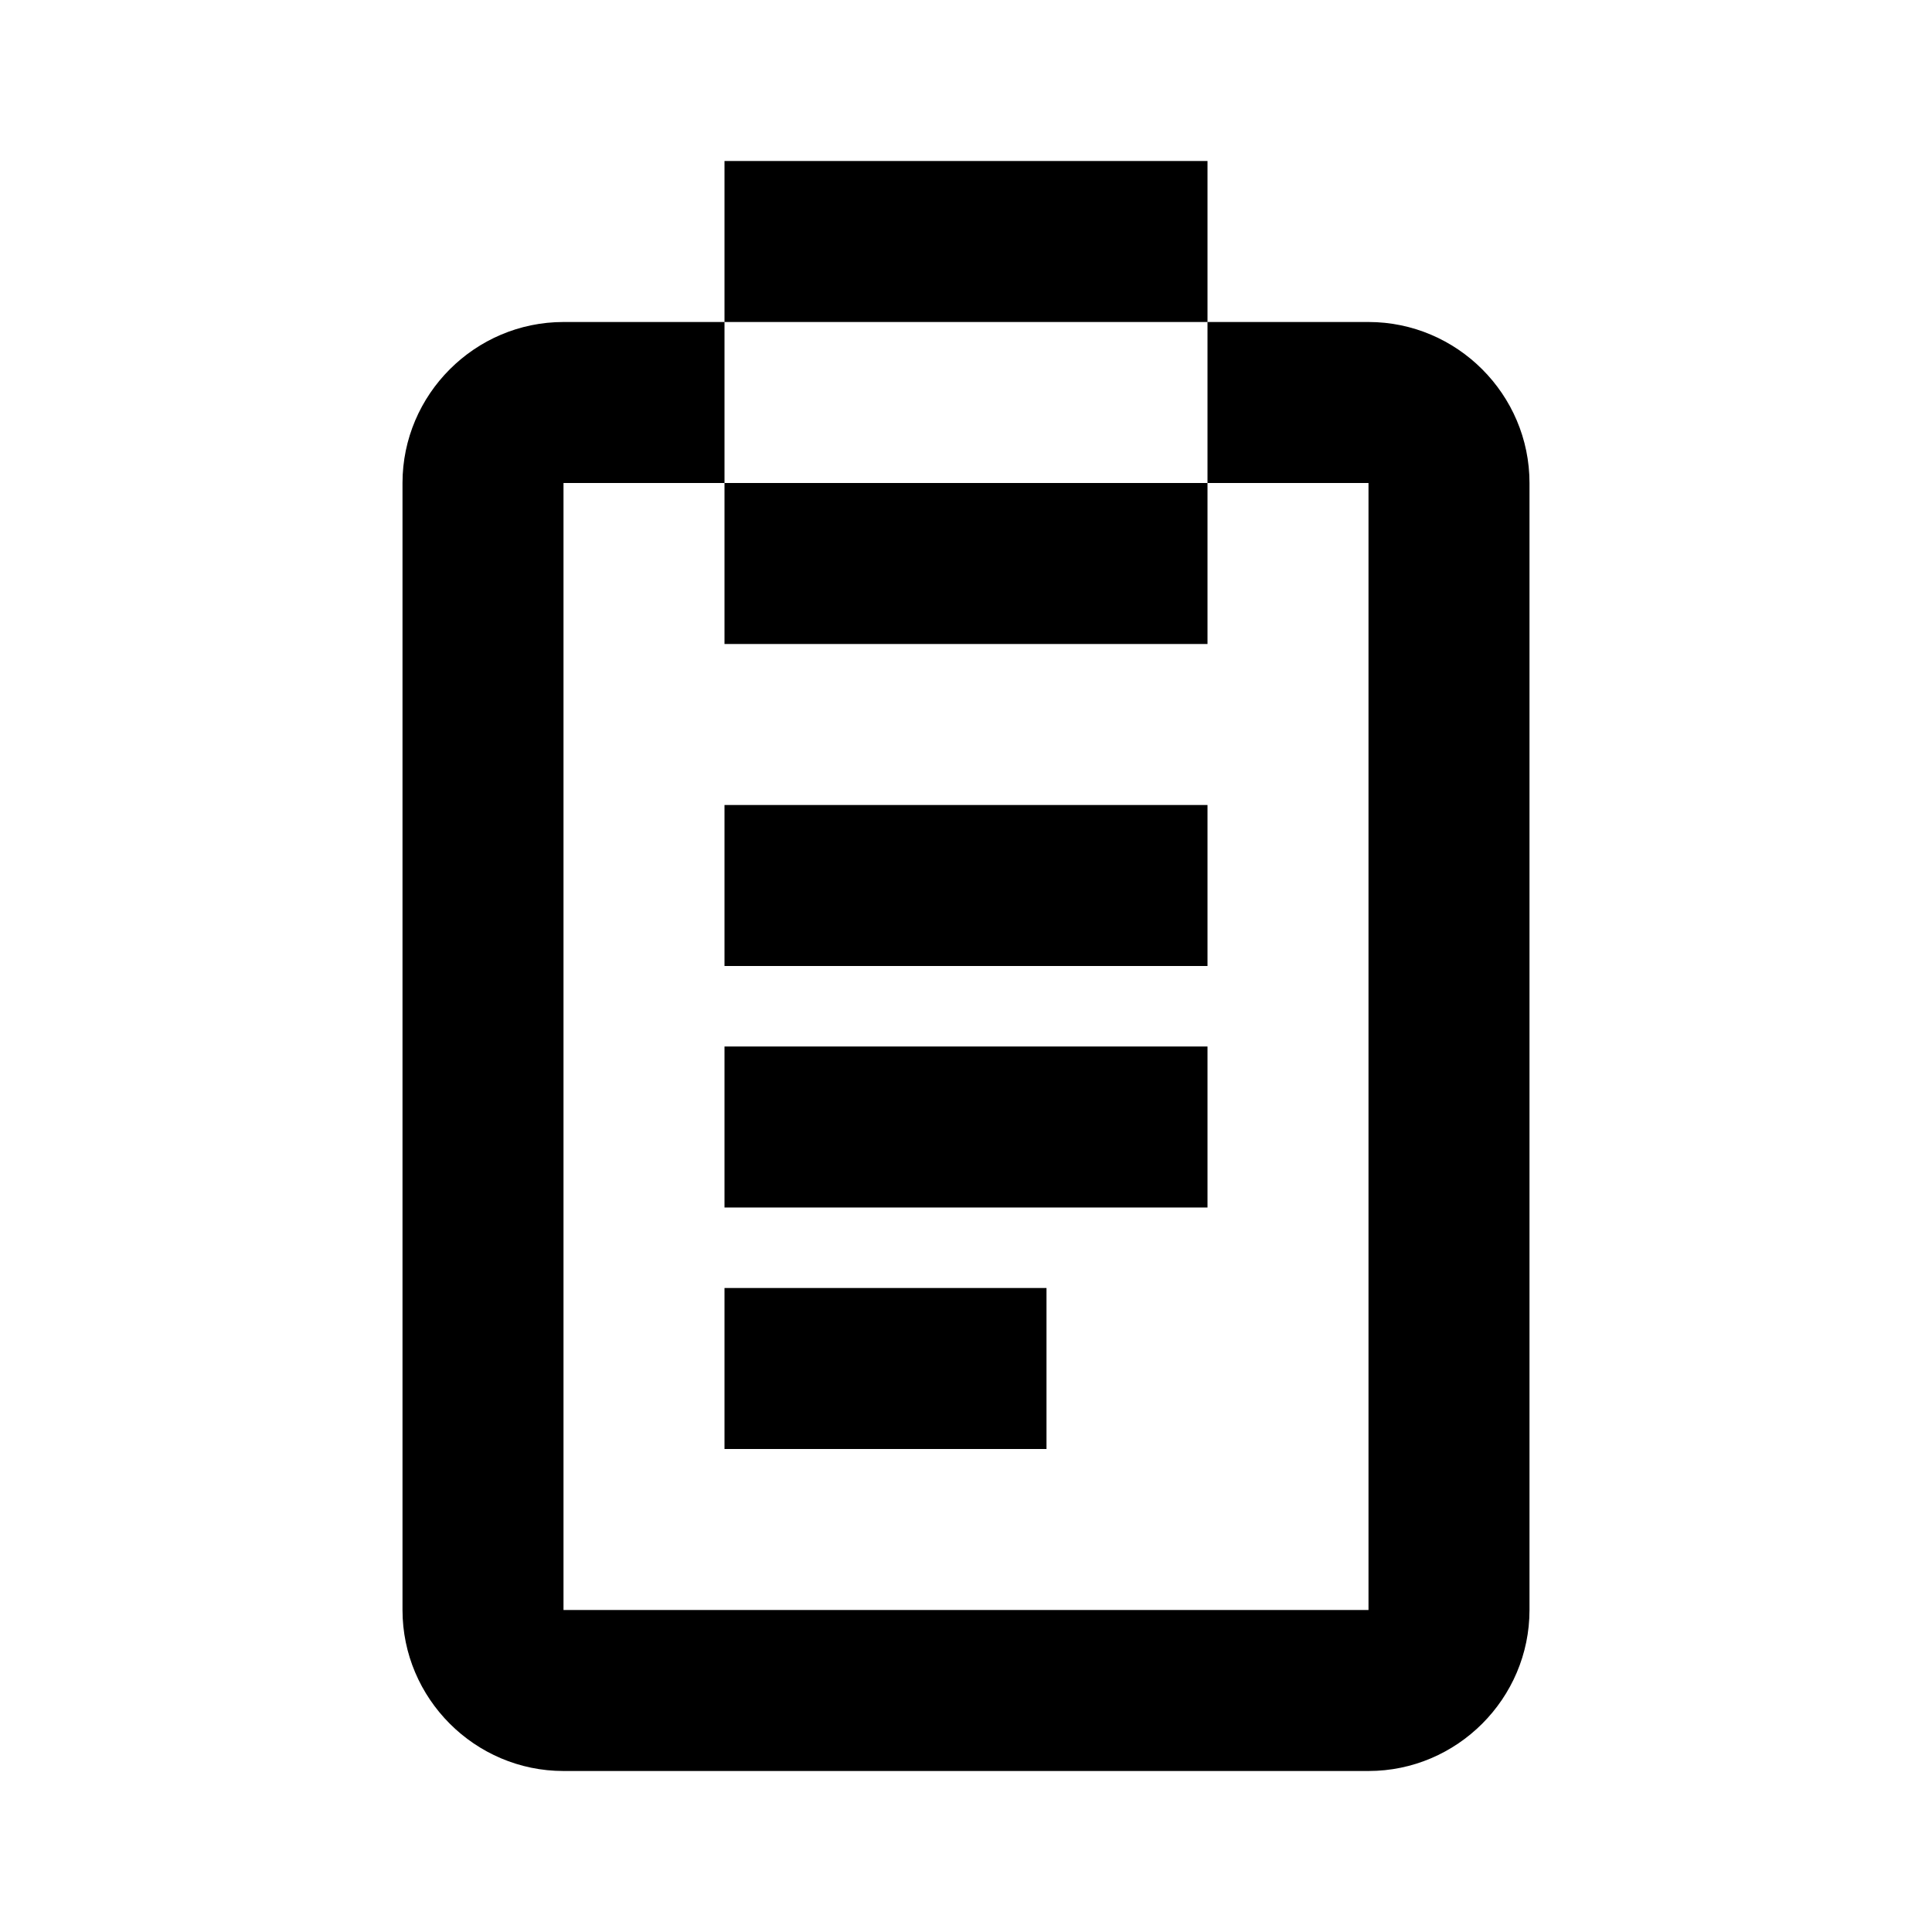
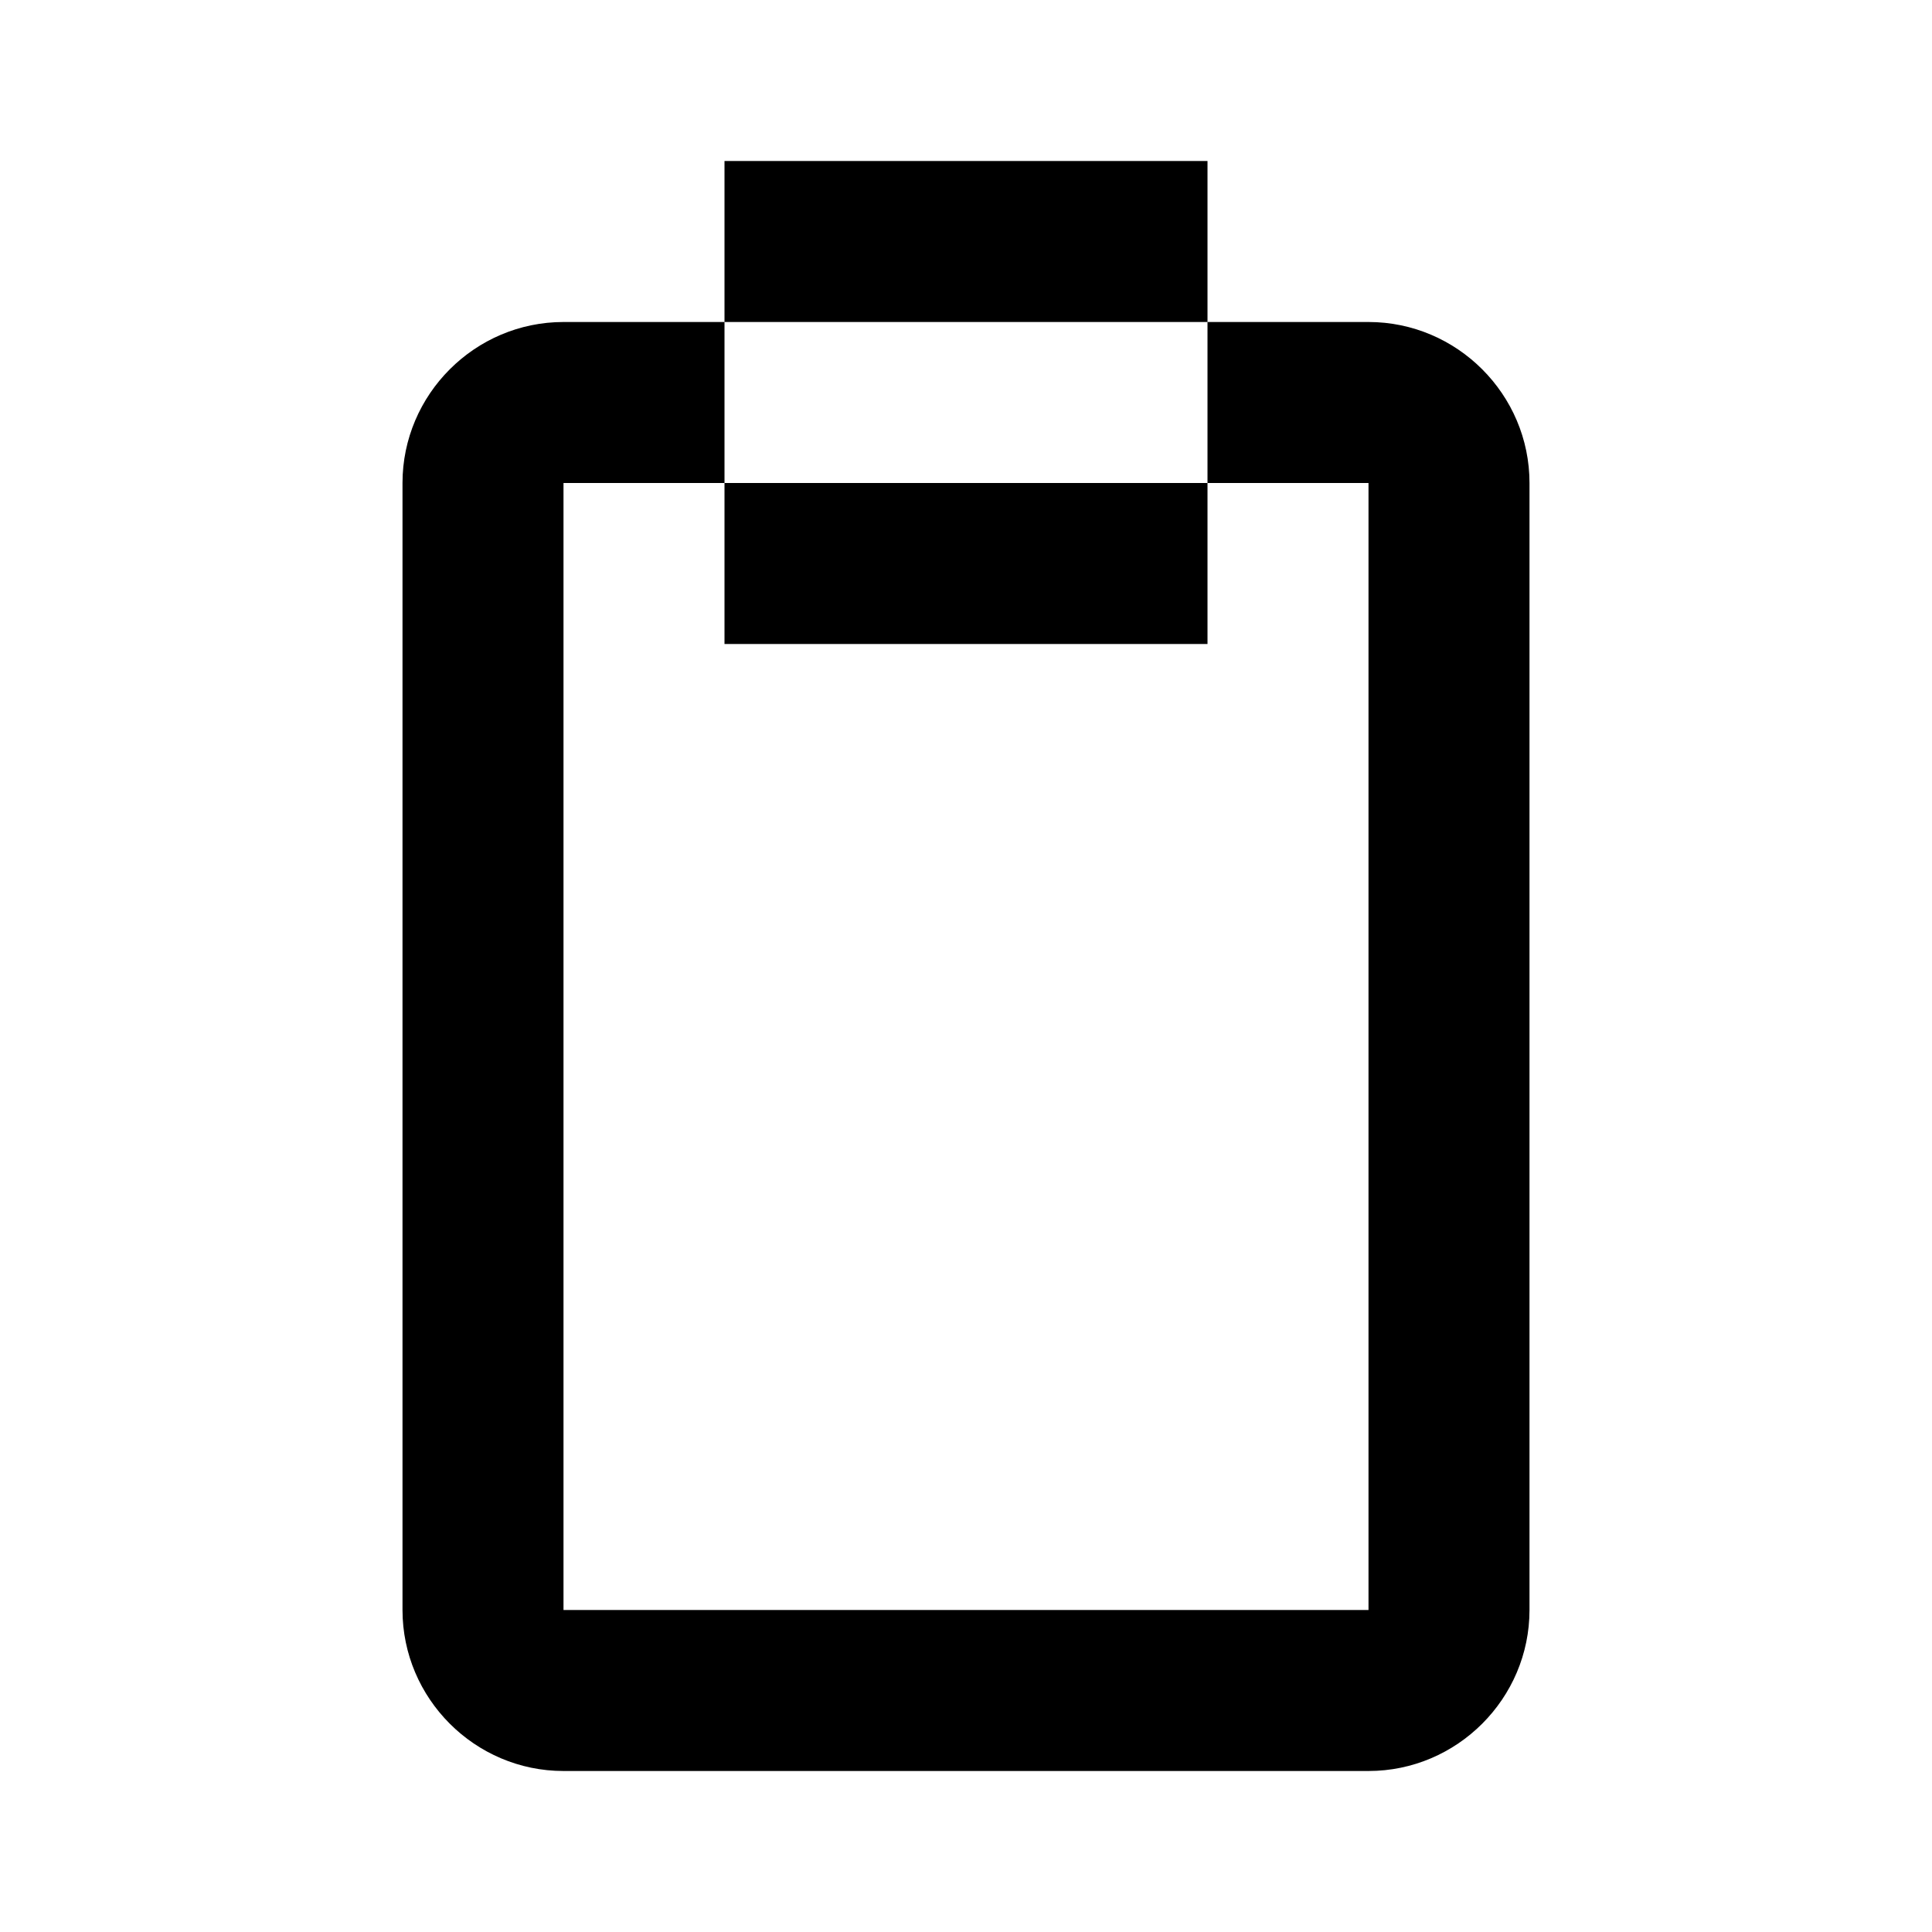
<svg xmlns="http://www.w3.org/2000/svg" viewBox="0 0 24 24" fill="currentColor">
  <path d="M9 2v2H7C5.9 4 5 4.9 5 6v14c0 1.1.9 2 2 2h10c1.1 0 2-.9 2-2V6c0-1.1-.9-2-2-2h-2V2H9zM9 4h6v2H9V4zm8 16H7V6h2v2h6V6h2v14z" />
-   <path d="M9 10h6v2H9zm0 3h6v2H9zm0 3h4v2H9z" />
</svg>